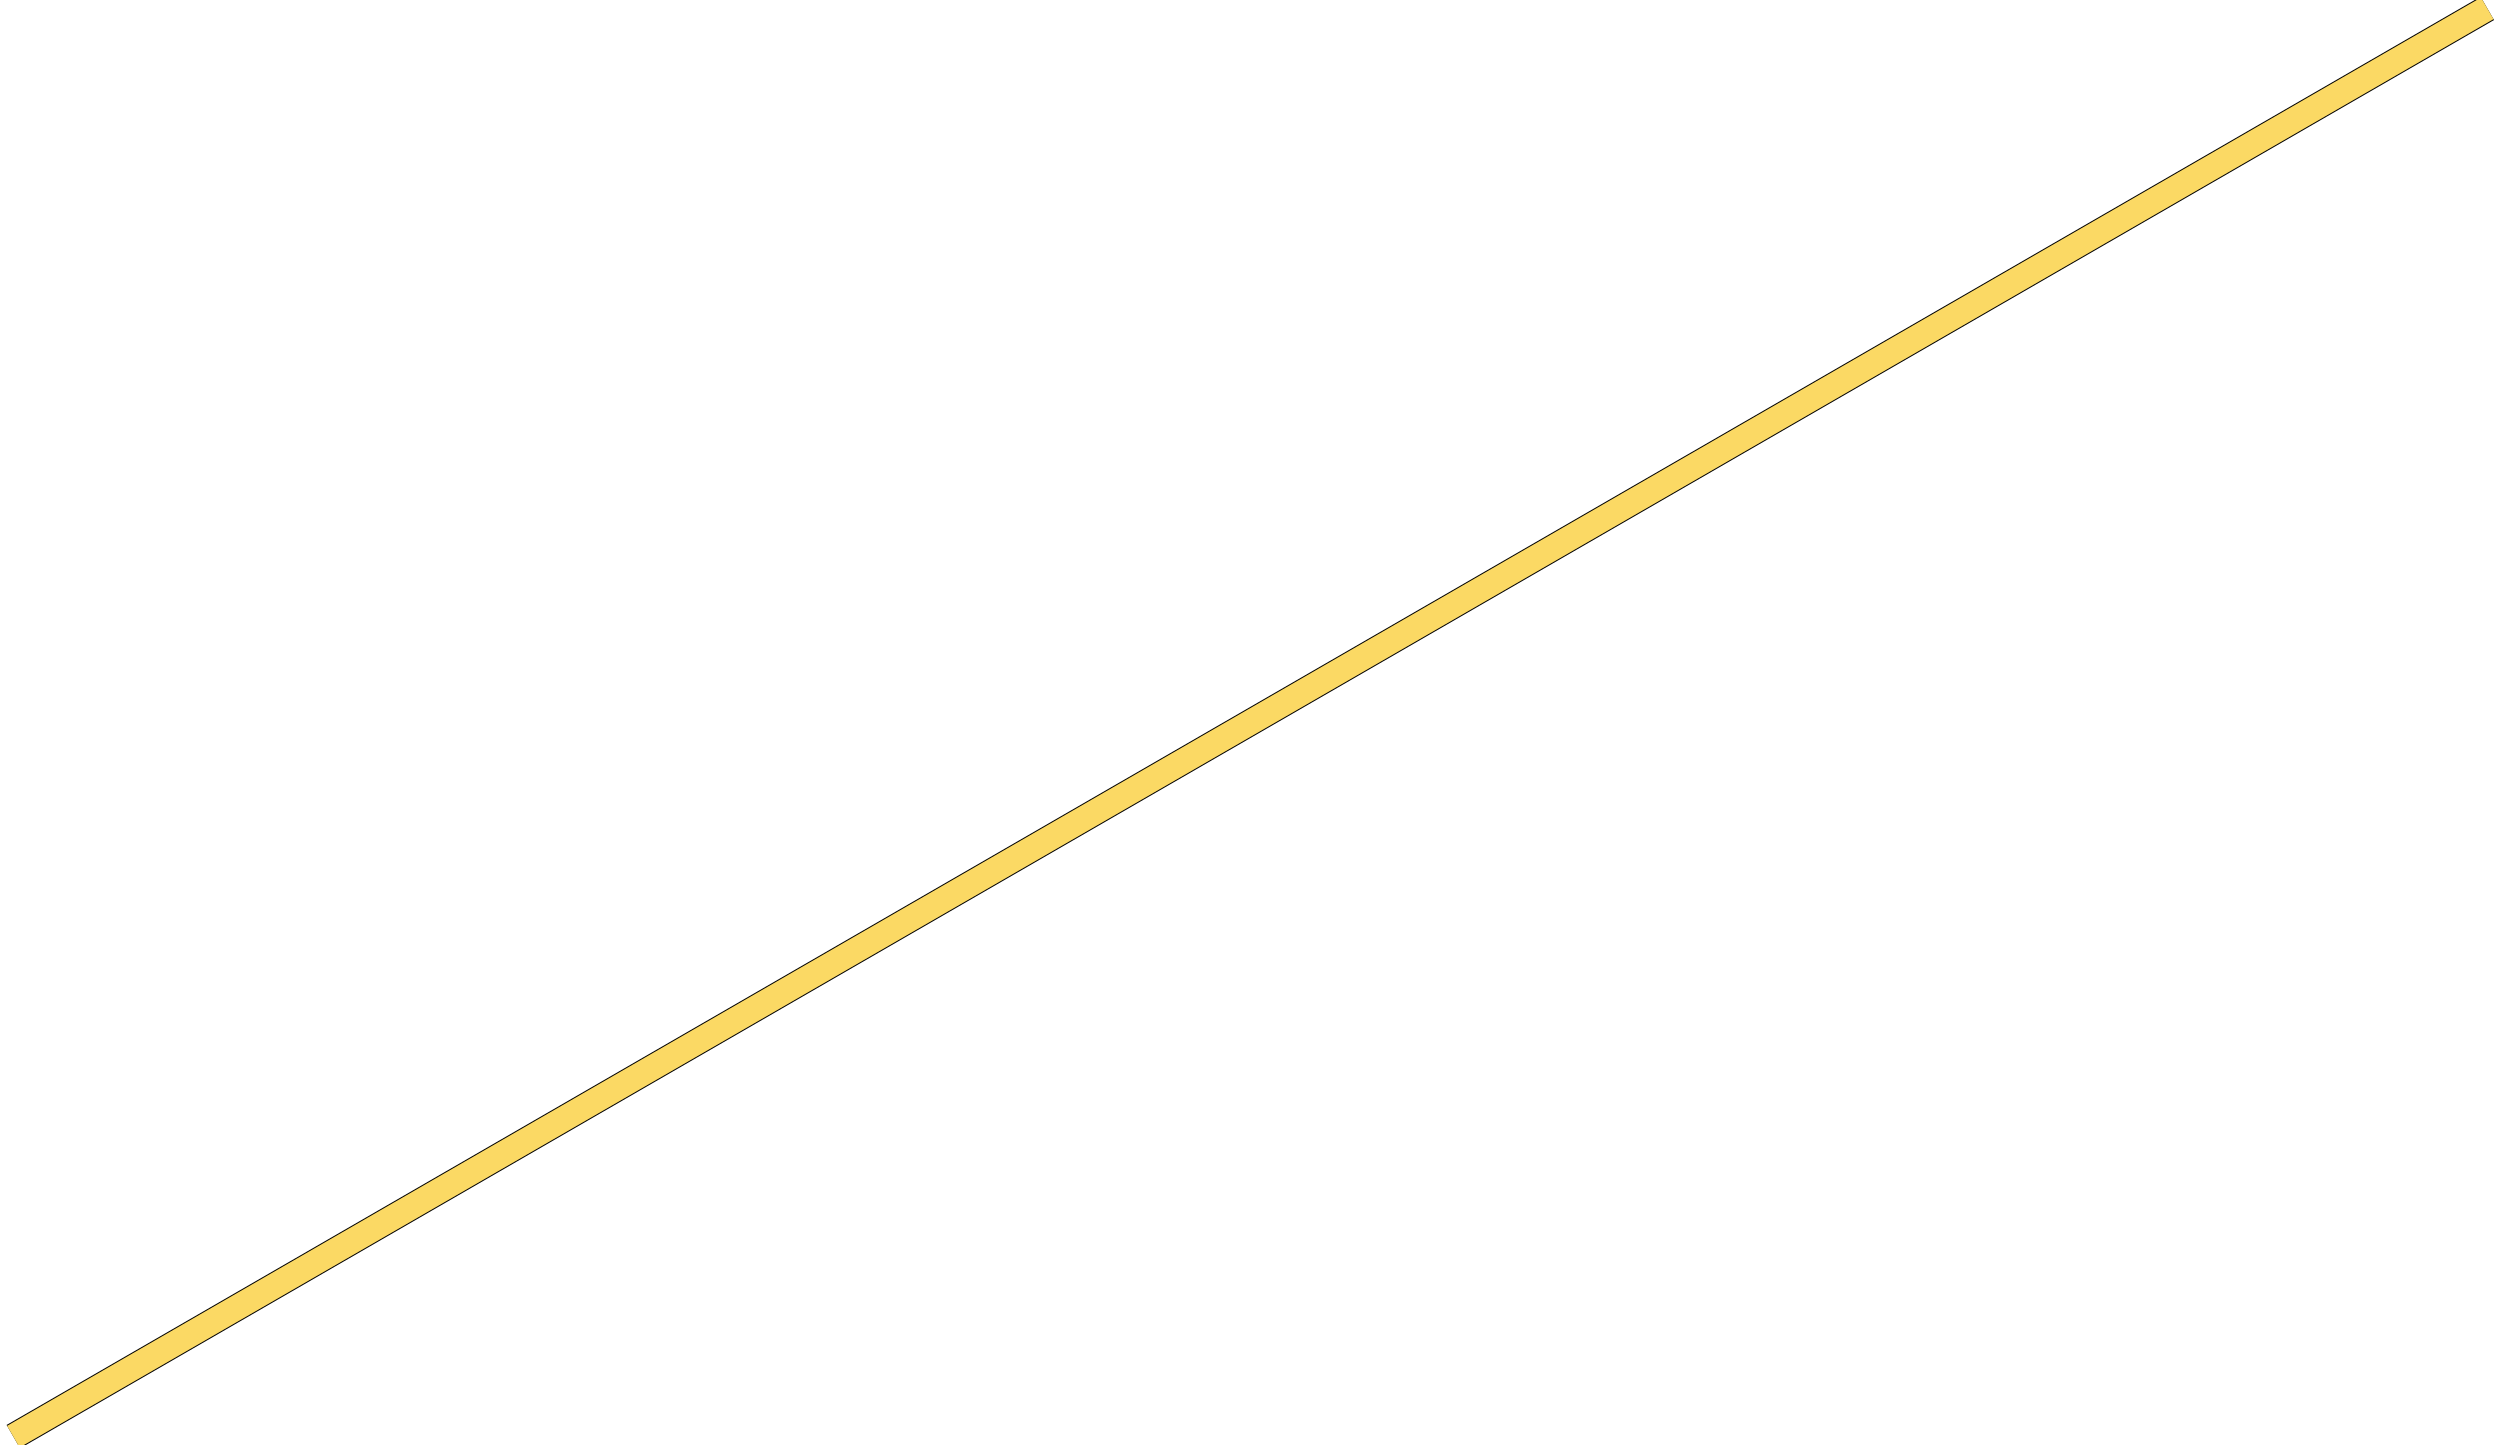
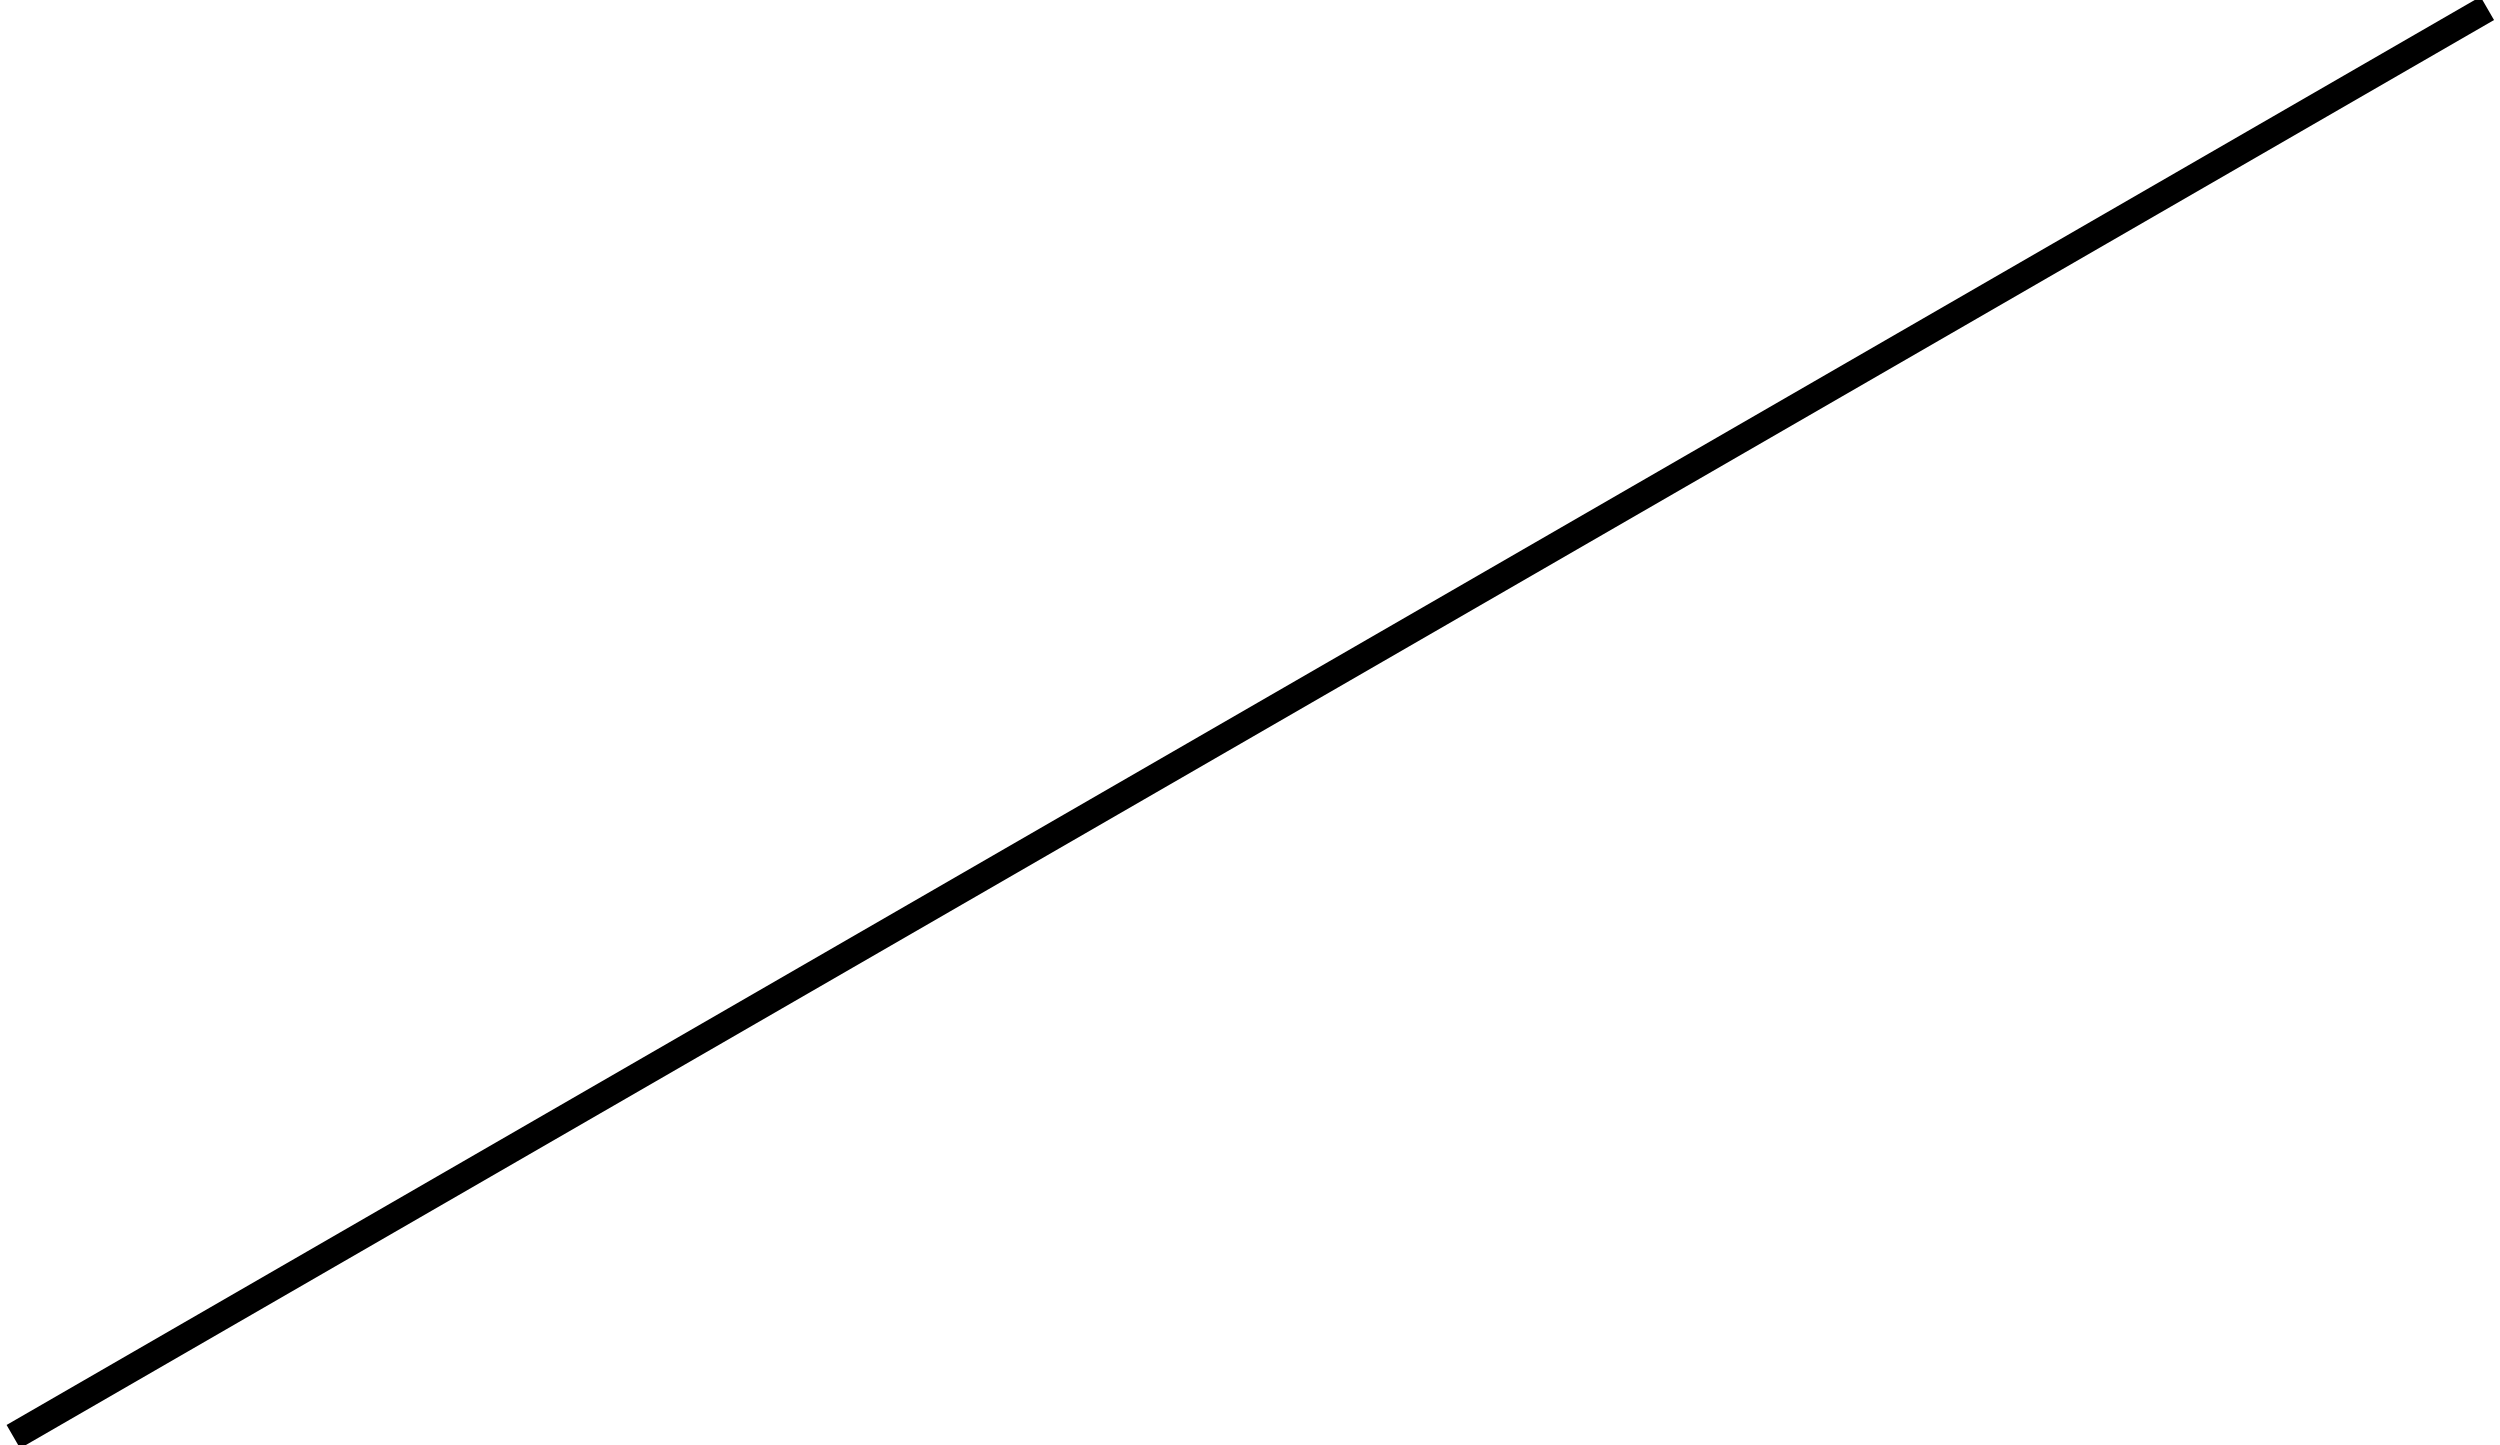
<svg xmlns="http://www.w3.org/2000/svg" width="1500" height="867" viewBox="0 0 1500 867" fill="none">
  <path d="M8 861.993L1492.36 5" stroke="black" stroke-width="16.2" />
-   <path d="M8 861.993L1492.36 5" stroke="#FBD964" stroke-width="15" />
</svg>